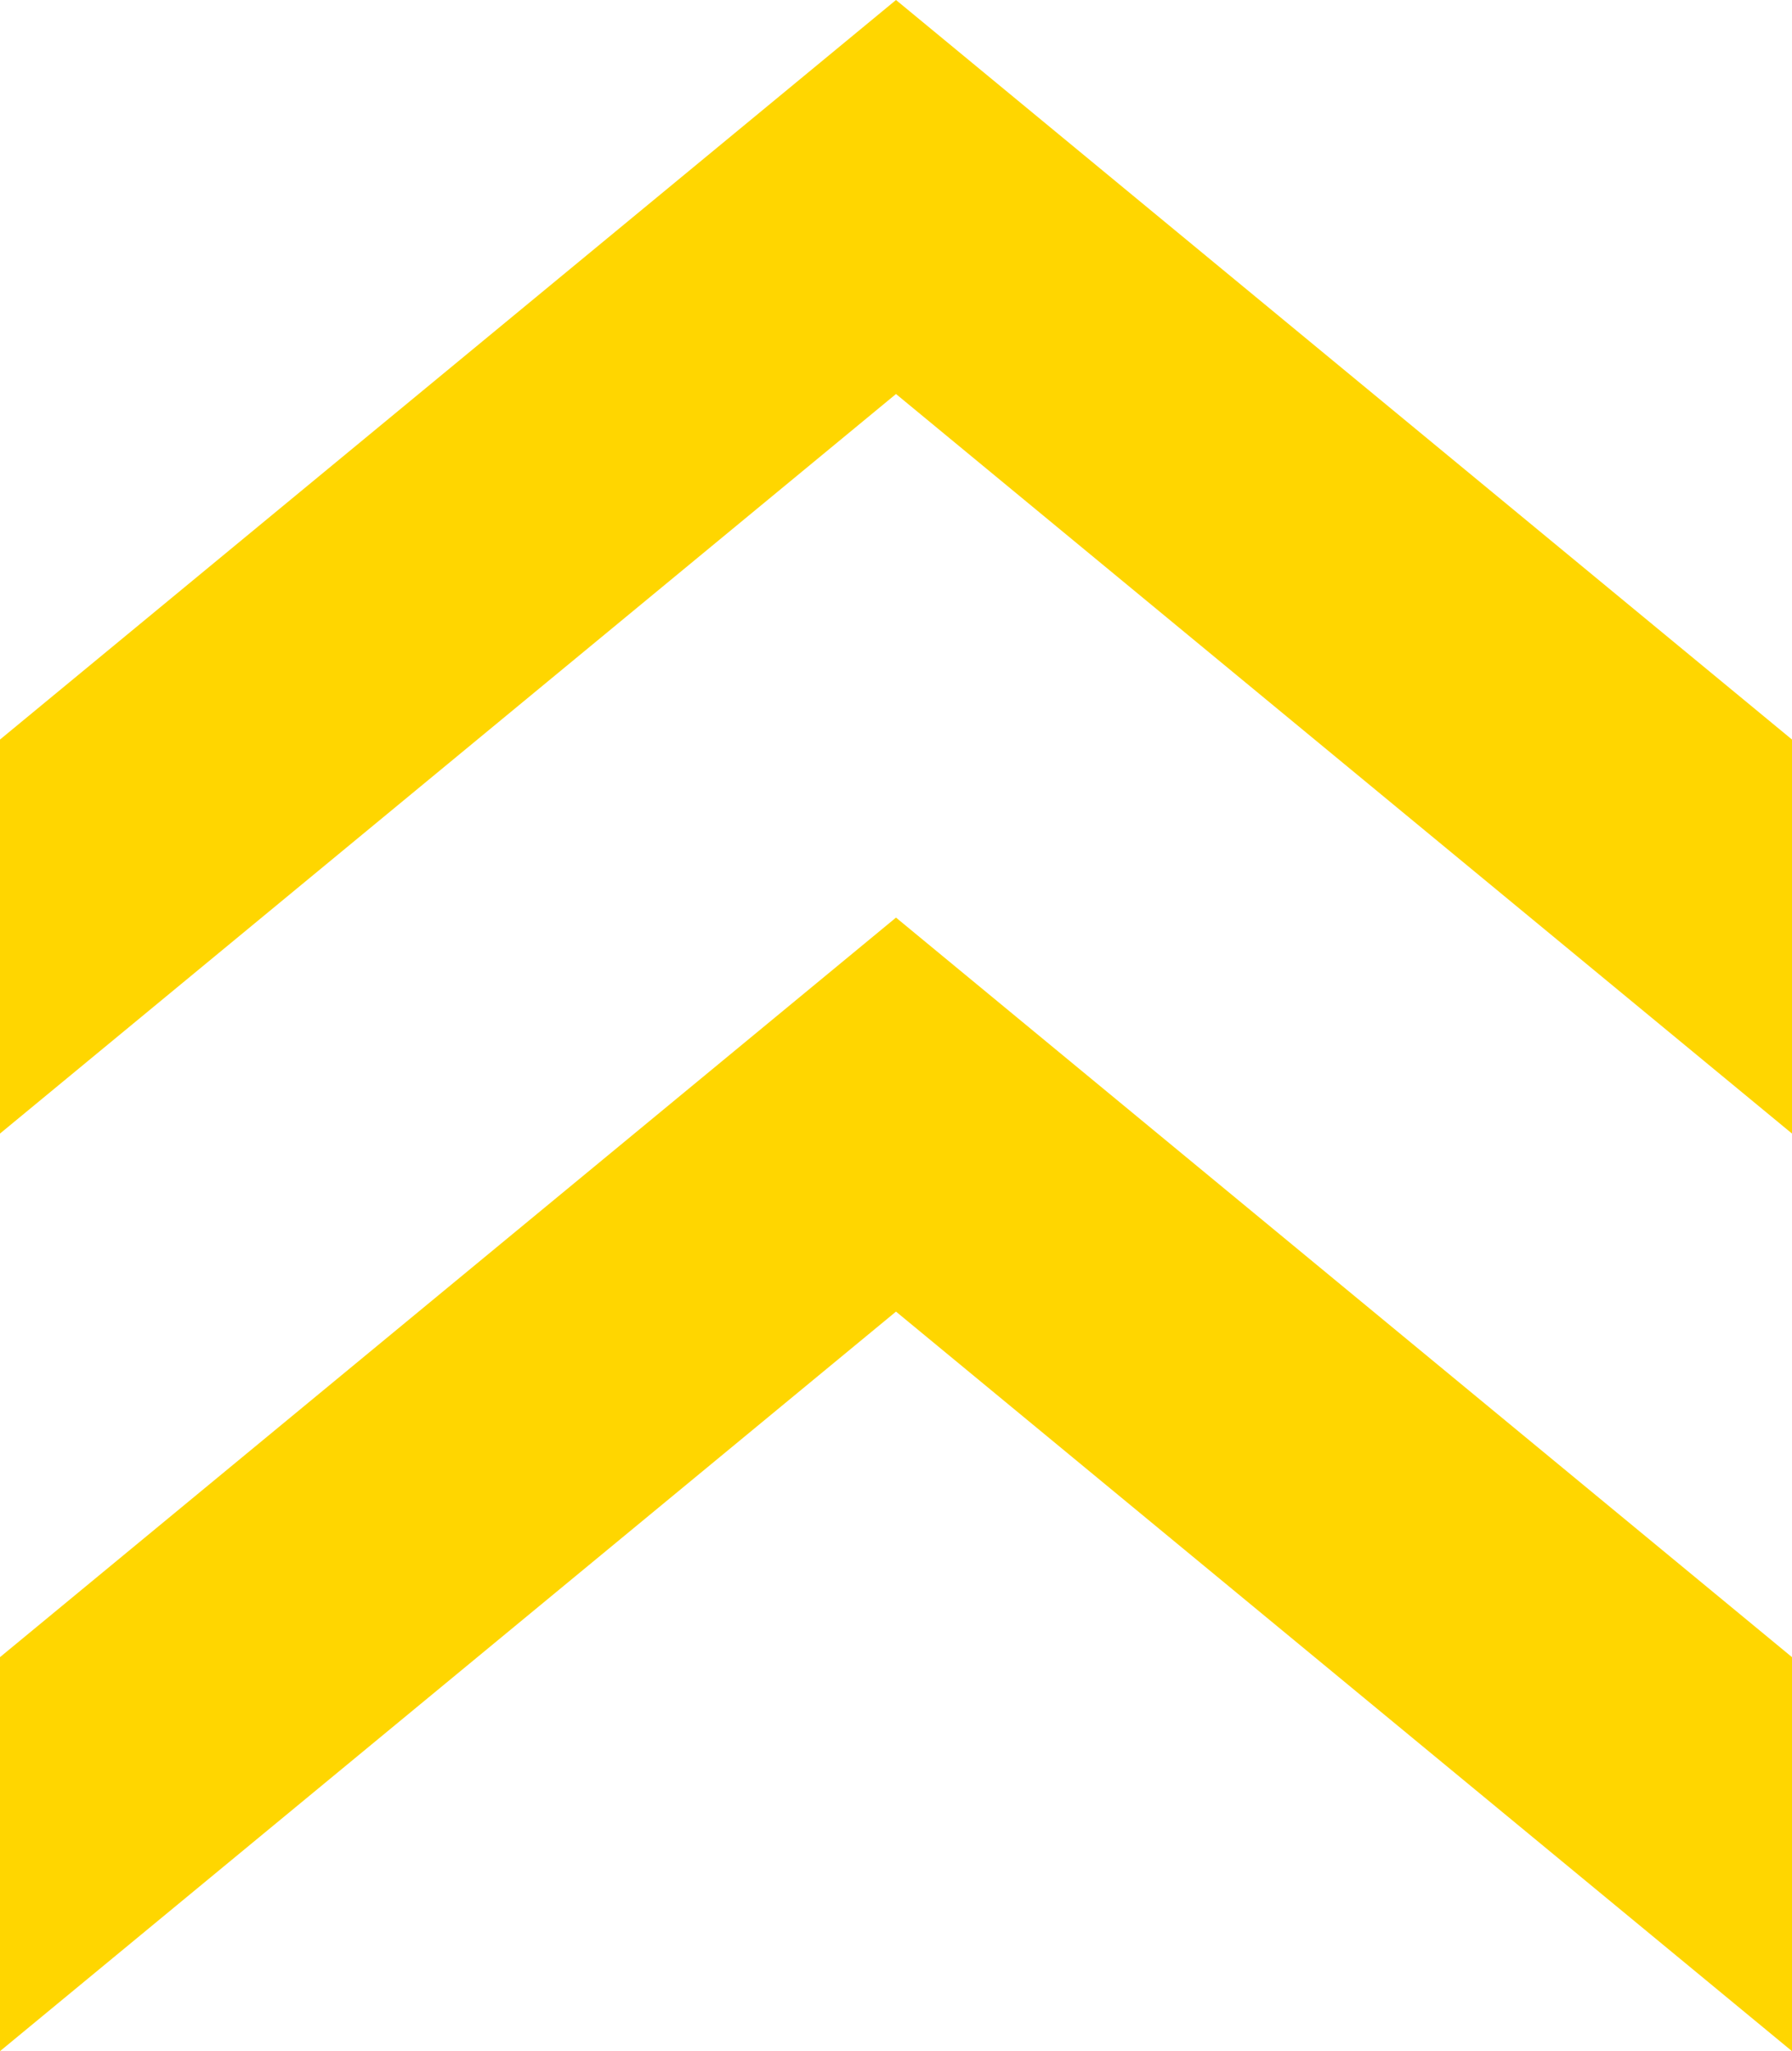
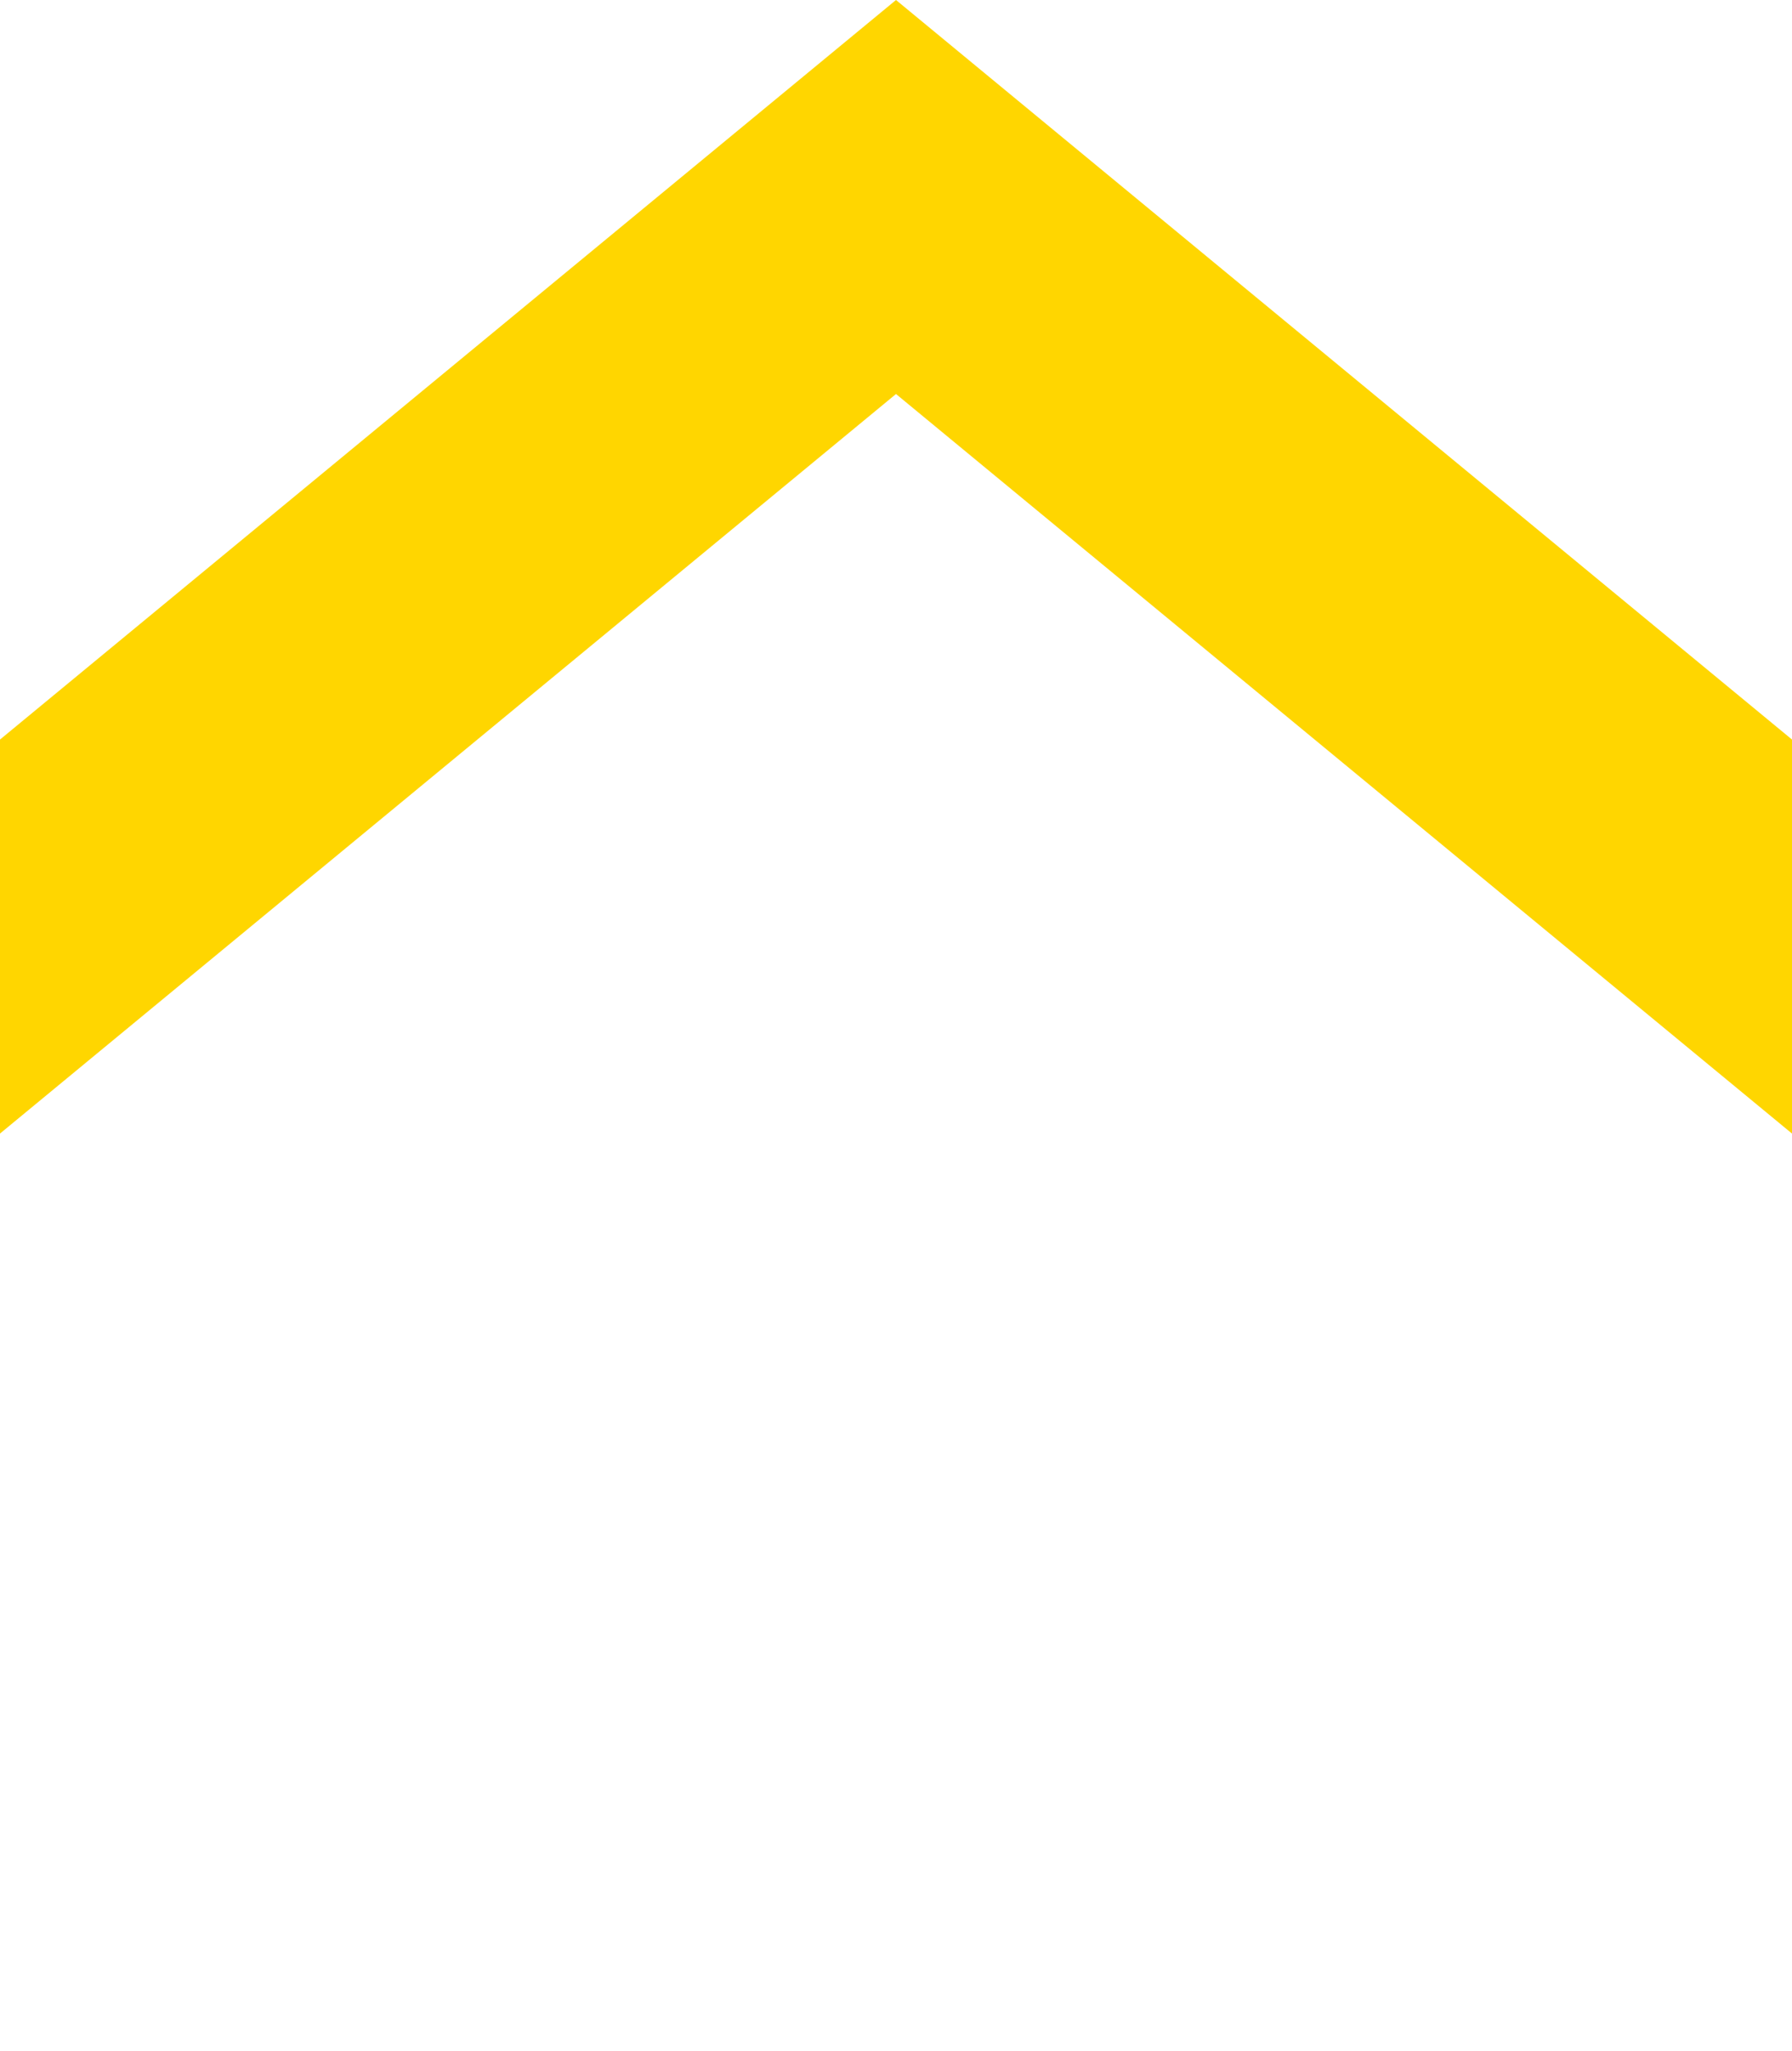
<svg xmlns="http://www.w3.org/2000/svg" id="Capa_1" data-name="Capa 1" viewBox="0 0 88.38 101.15">
  <defs>
    <style>.cls-1{fill:#ffd600;}</style>
  </defs>
-   <path class="cls-1" d="M88.38,36.47V55.9L44.19,19.43,0,55.9V36.47L44.19,0Zm0,45.25v19.43L44.19,64.68,0,101.15V81.72L44.19,45.25Z" />
+   <path class="cls-1" d="M88.38,36.47V55.9L44.19,19.43,0,55.9V36.47L44.19,0Zm0,45.25v19.43V81.72L44.19,45.25Z" />
</svg>